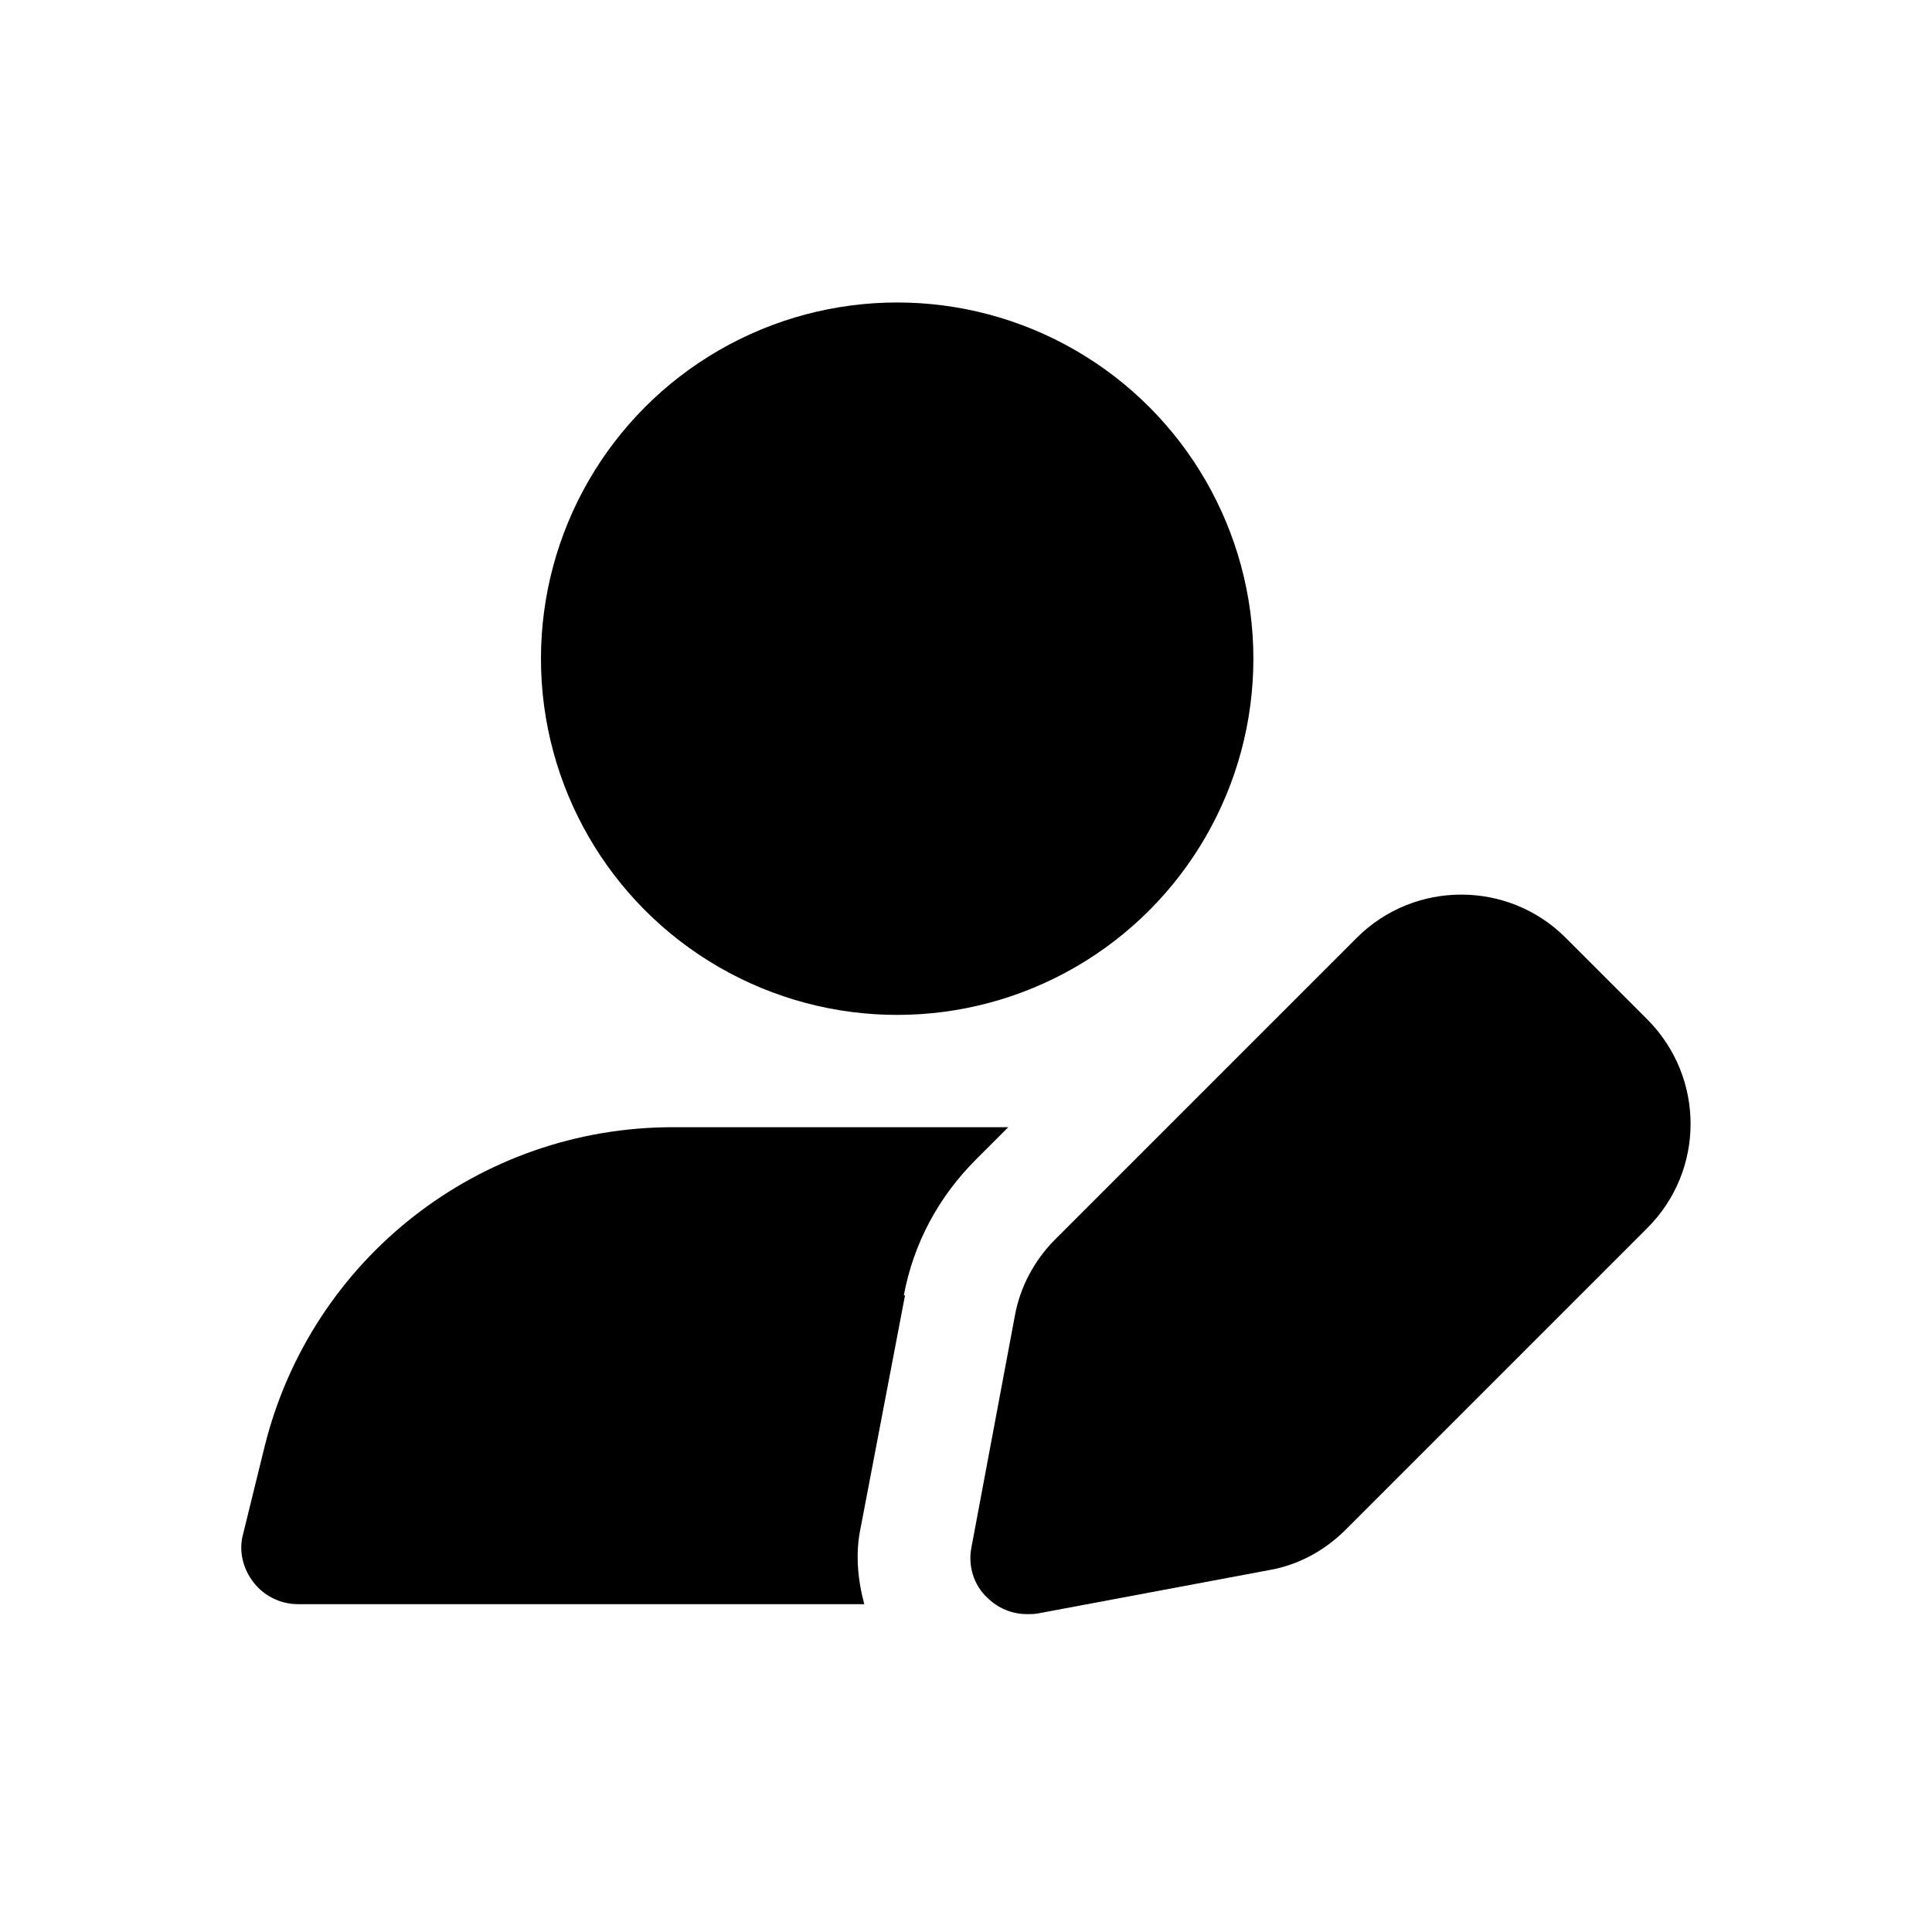
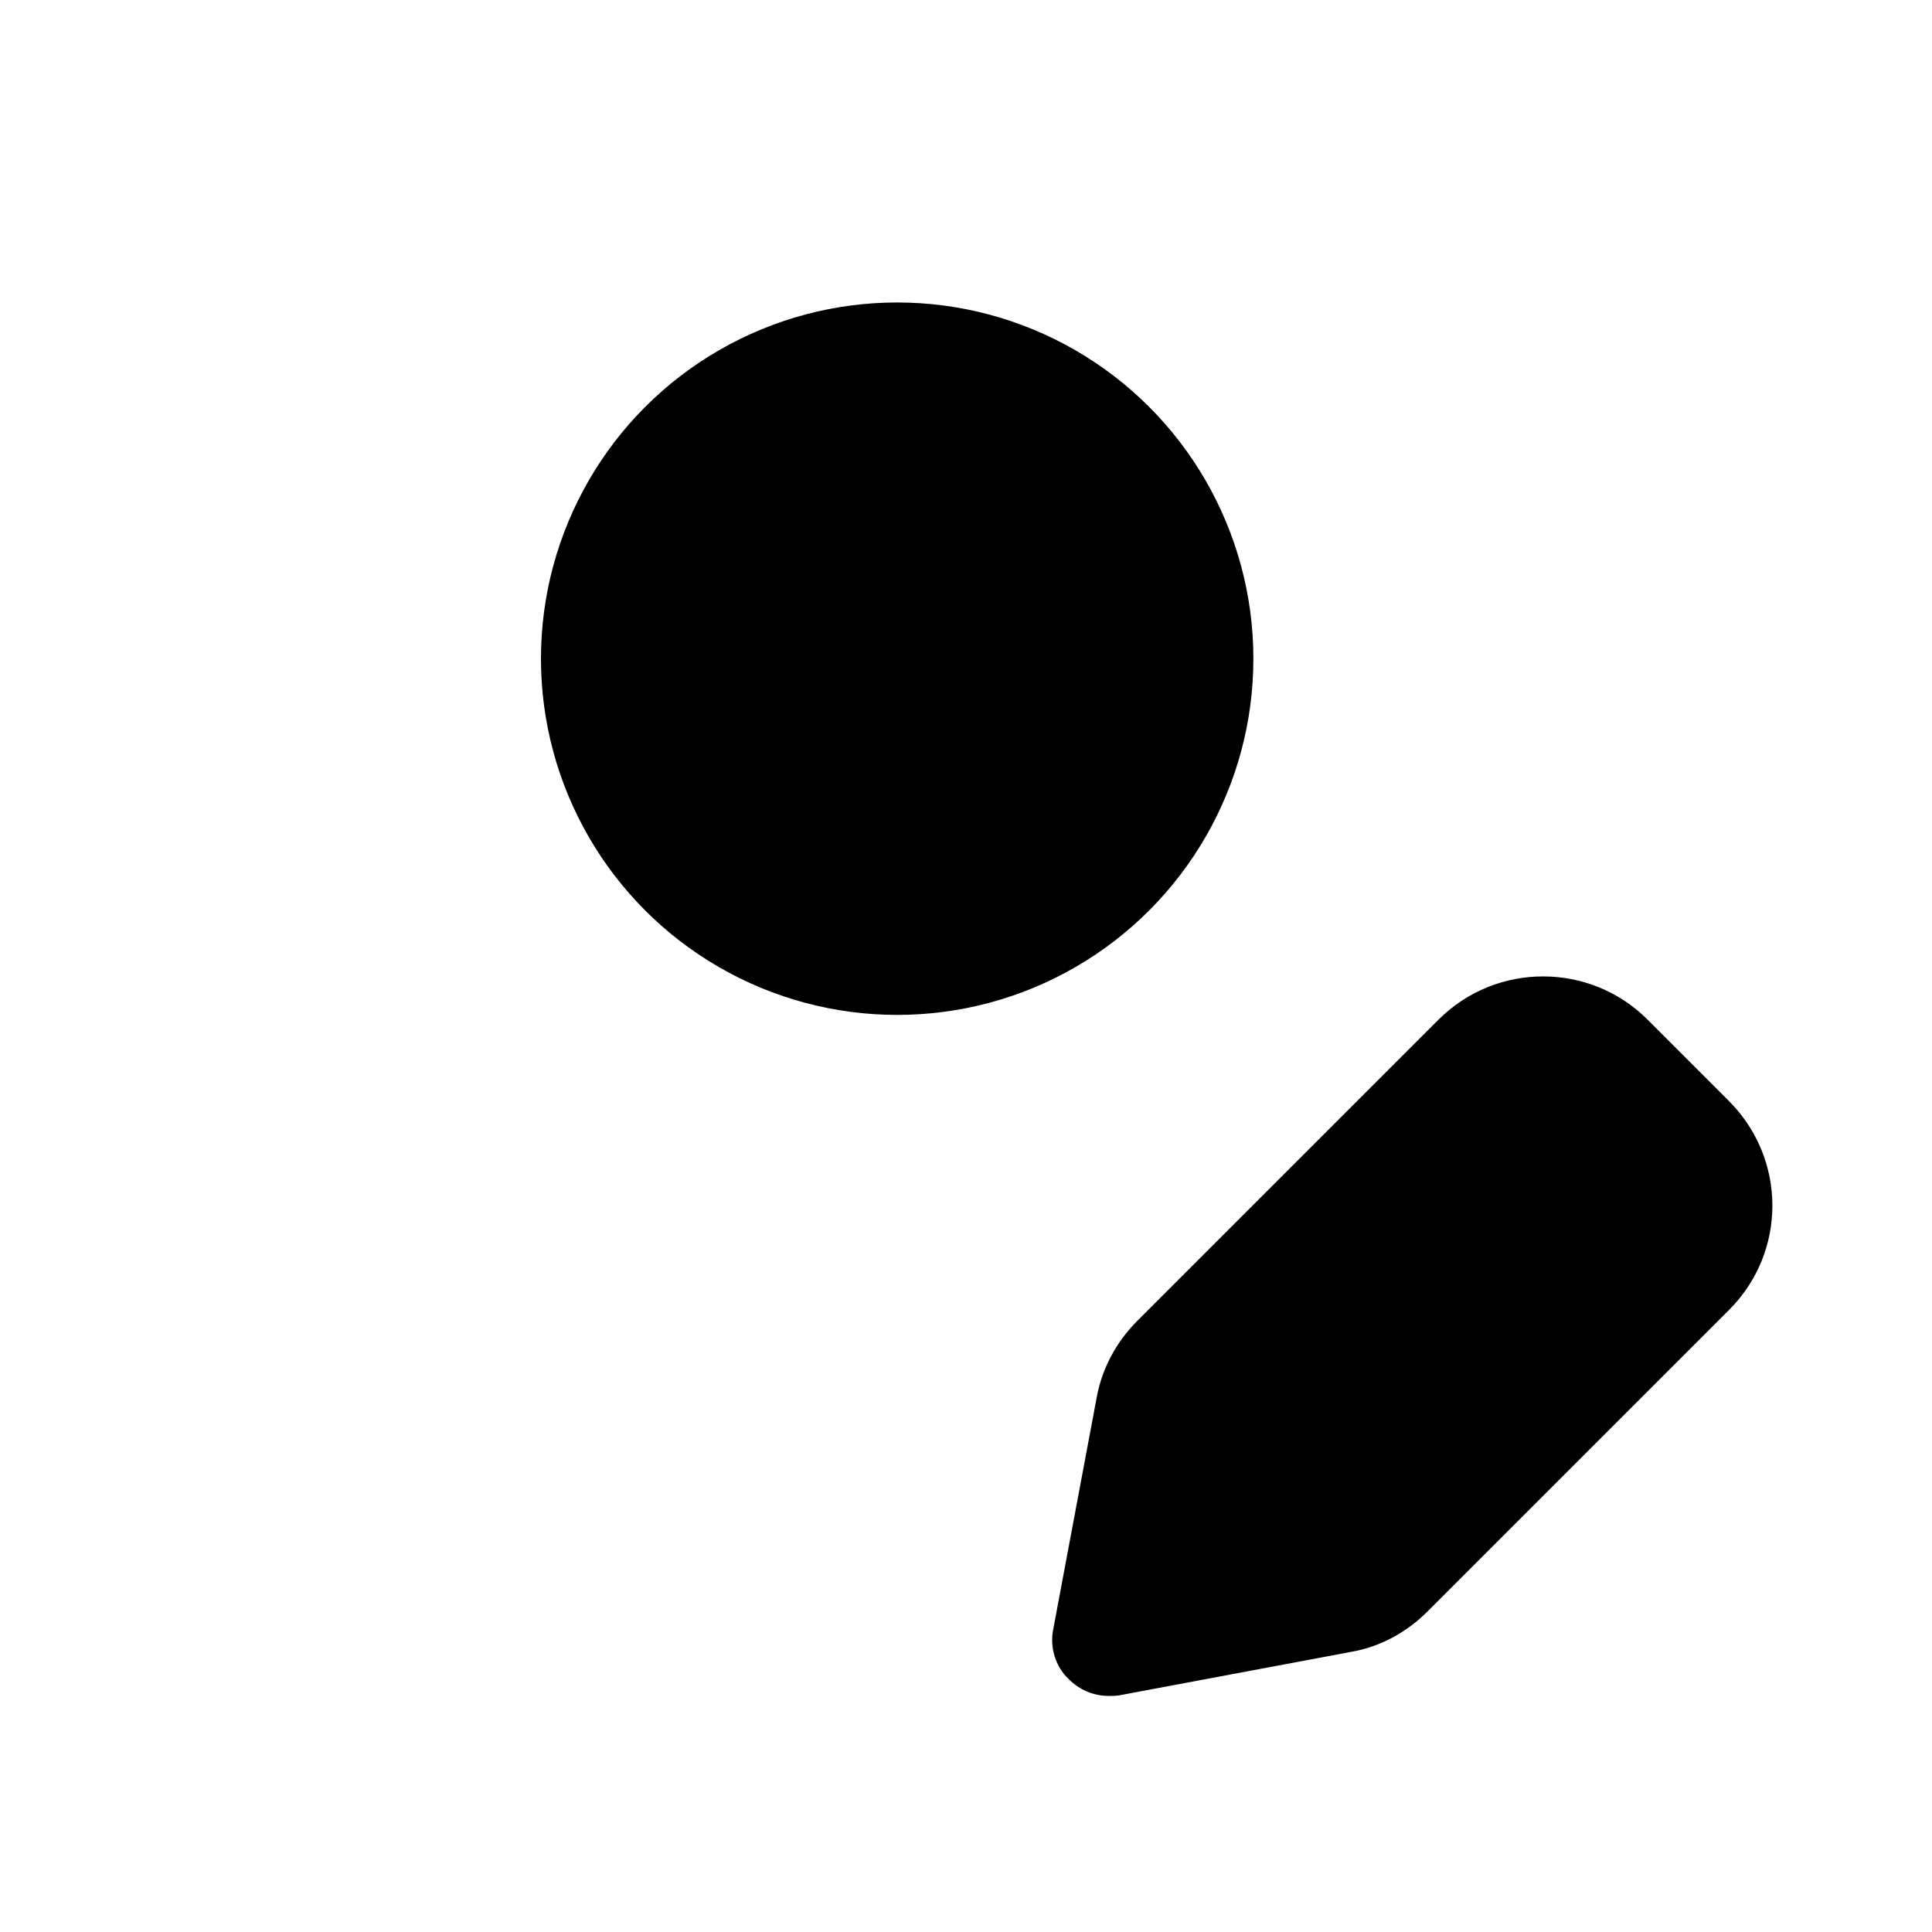
<svg xmlns="http://www.w3.org/2000/svg" viewBox="0 0 64 64" data-name="Layer 1" id="Layer_1">
  <defs>
    <style>
      .cls-1 {
        fill: #000;
      }

      .cls-1, .cls-2 {
        stroke-width: 0px;
      }

      .cls-2 {
        fill: none;
      }
    </style>
  </defs>
-   <rect height="64" width="64" class="cls-2" data-name="transparent background" id="transparent_background" />
  <g data-name="Template rename.svg" id="Template_rename.svg">
    <g id="h">
      <g>
        <circle r="11.8" cy="21.82" cx="29.72" class="cls-1" />
-         <path d="M54.57,33.77l-2.71-2.71c-1.89-1.89-4.99-1.91-6.91,0l-9.99,9.99c-.7.7-1.17,1.59-1.34,2.53l-1.44,7.68c-.12.6.07,1.24.52,1.66.35.35.82.55,1.32.55.12,0,.22,0,.35-.02l7.68-1.44c.97-.17,1.84-.65,2.53-1.34l9.99-9.99c1.91-1.91,1.91-4.99,0-6.91Z" class="cls-1" />
-         <path d="M29.94,42.91c.32-1.71,1.14-3.25,2.39-4.5l1.07-1.07h-11.11c-6.41,0-11.97,4.35-13.52,10.56l-.72,2.93c-.15.55,0,1.14.35,1.59s.89.72,1.47.72h18.76c-.22-.82-.3-1.69-.12-2.53l1.47-7.7h-.02Z" class="cls-1" />
+         <path d="M54.57,33.77c-1.89-1.89-4.99-1.91-6.91,0l-9.99,9.99c-.7.7-1.17,1.59-1.34,2.53l-1.44,7.68c-.12.6.07,1.24.52,1.66.35.35.82.55,1.32.55.12,0,.22,0,.35-.02l7.68-1.44c.97-.17,1.84-.65,2.53-1.34l9.99-9.99c1.91-1.91,1.91-4.99,0-6.91Z" class="cls-1" />
      </g>
    </g>
  </g>
</svg>